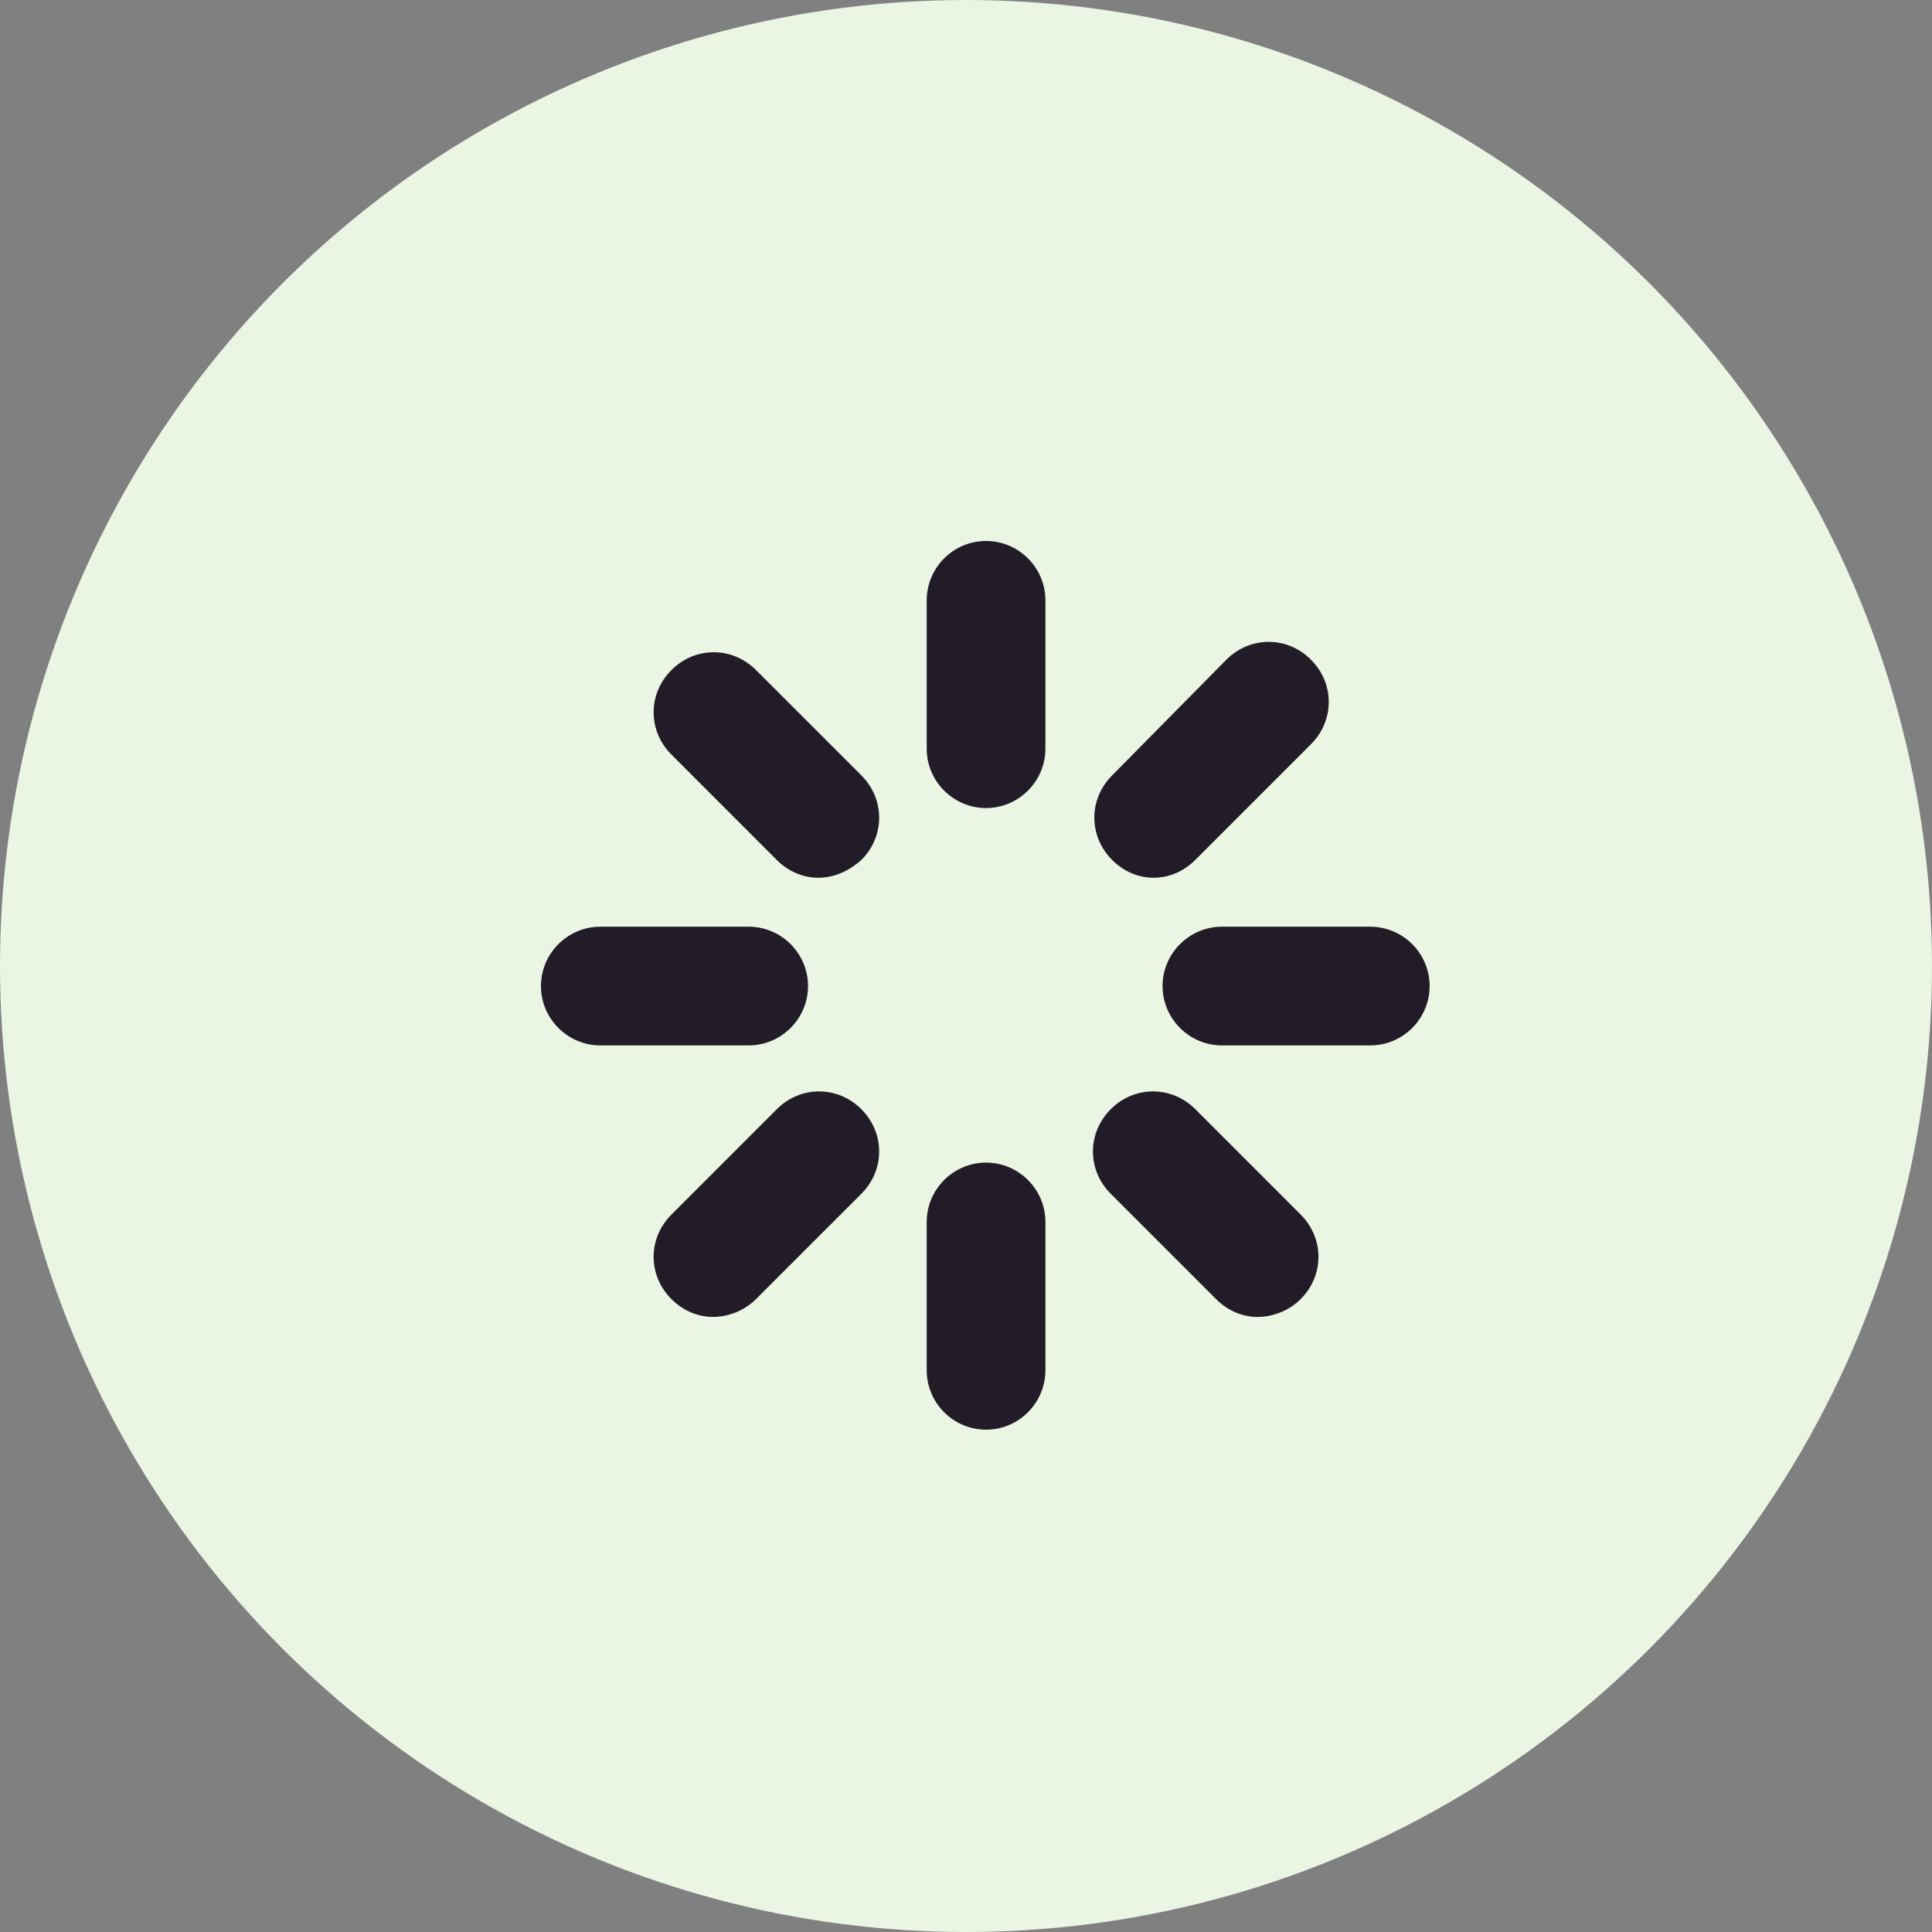
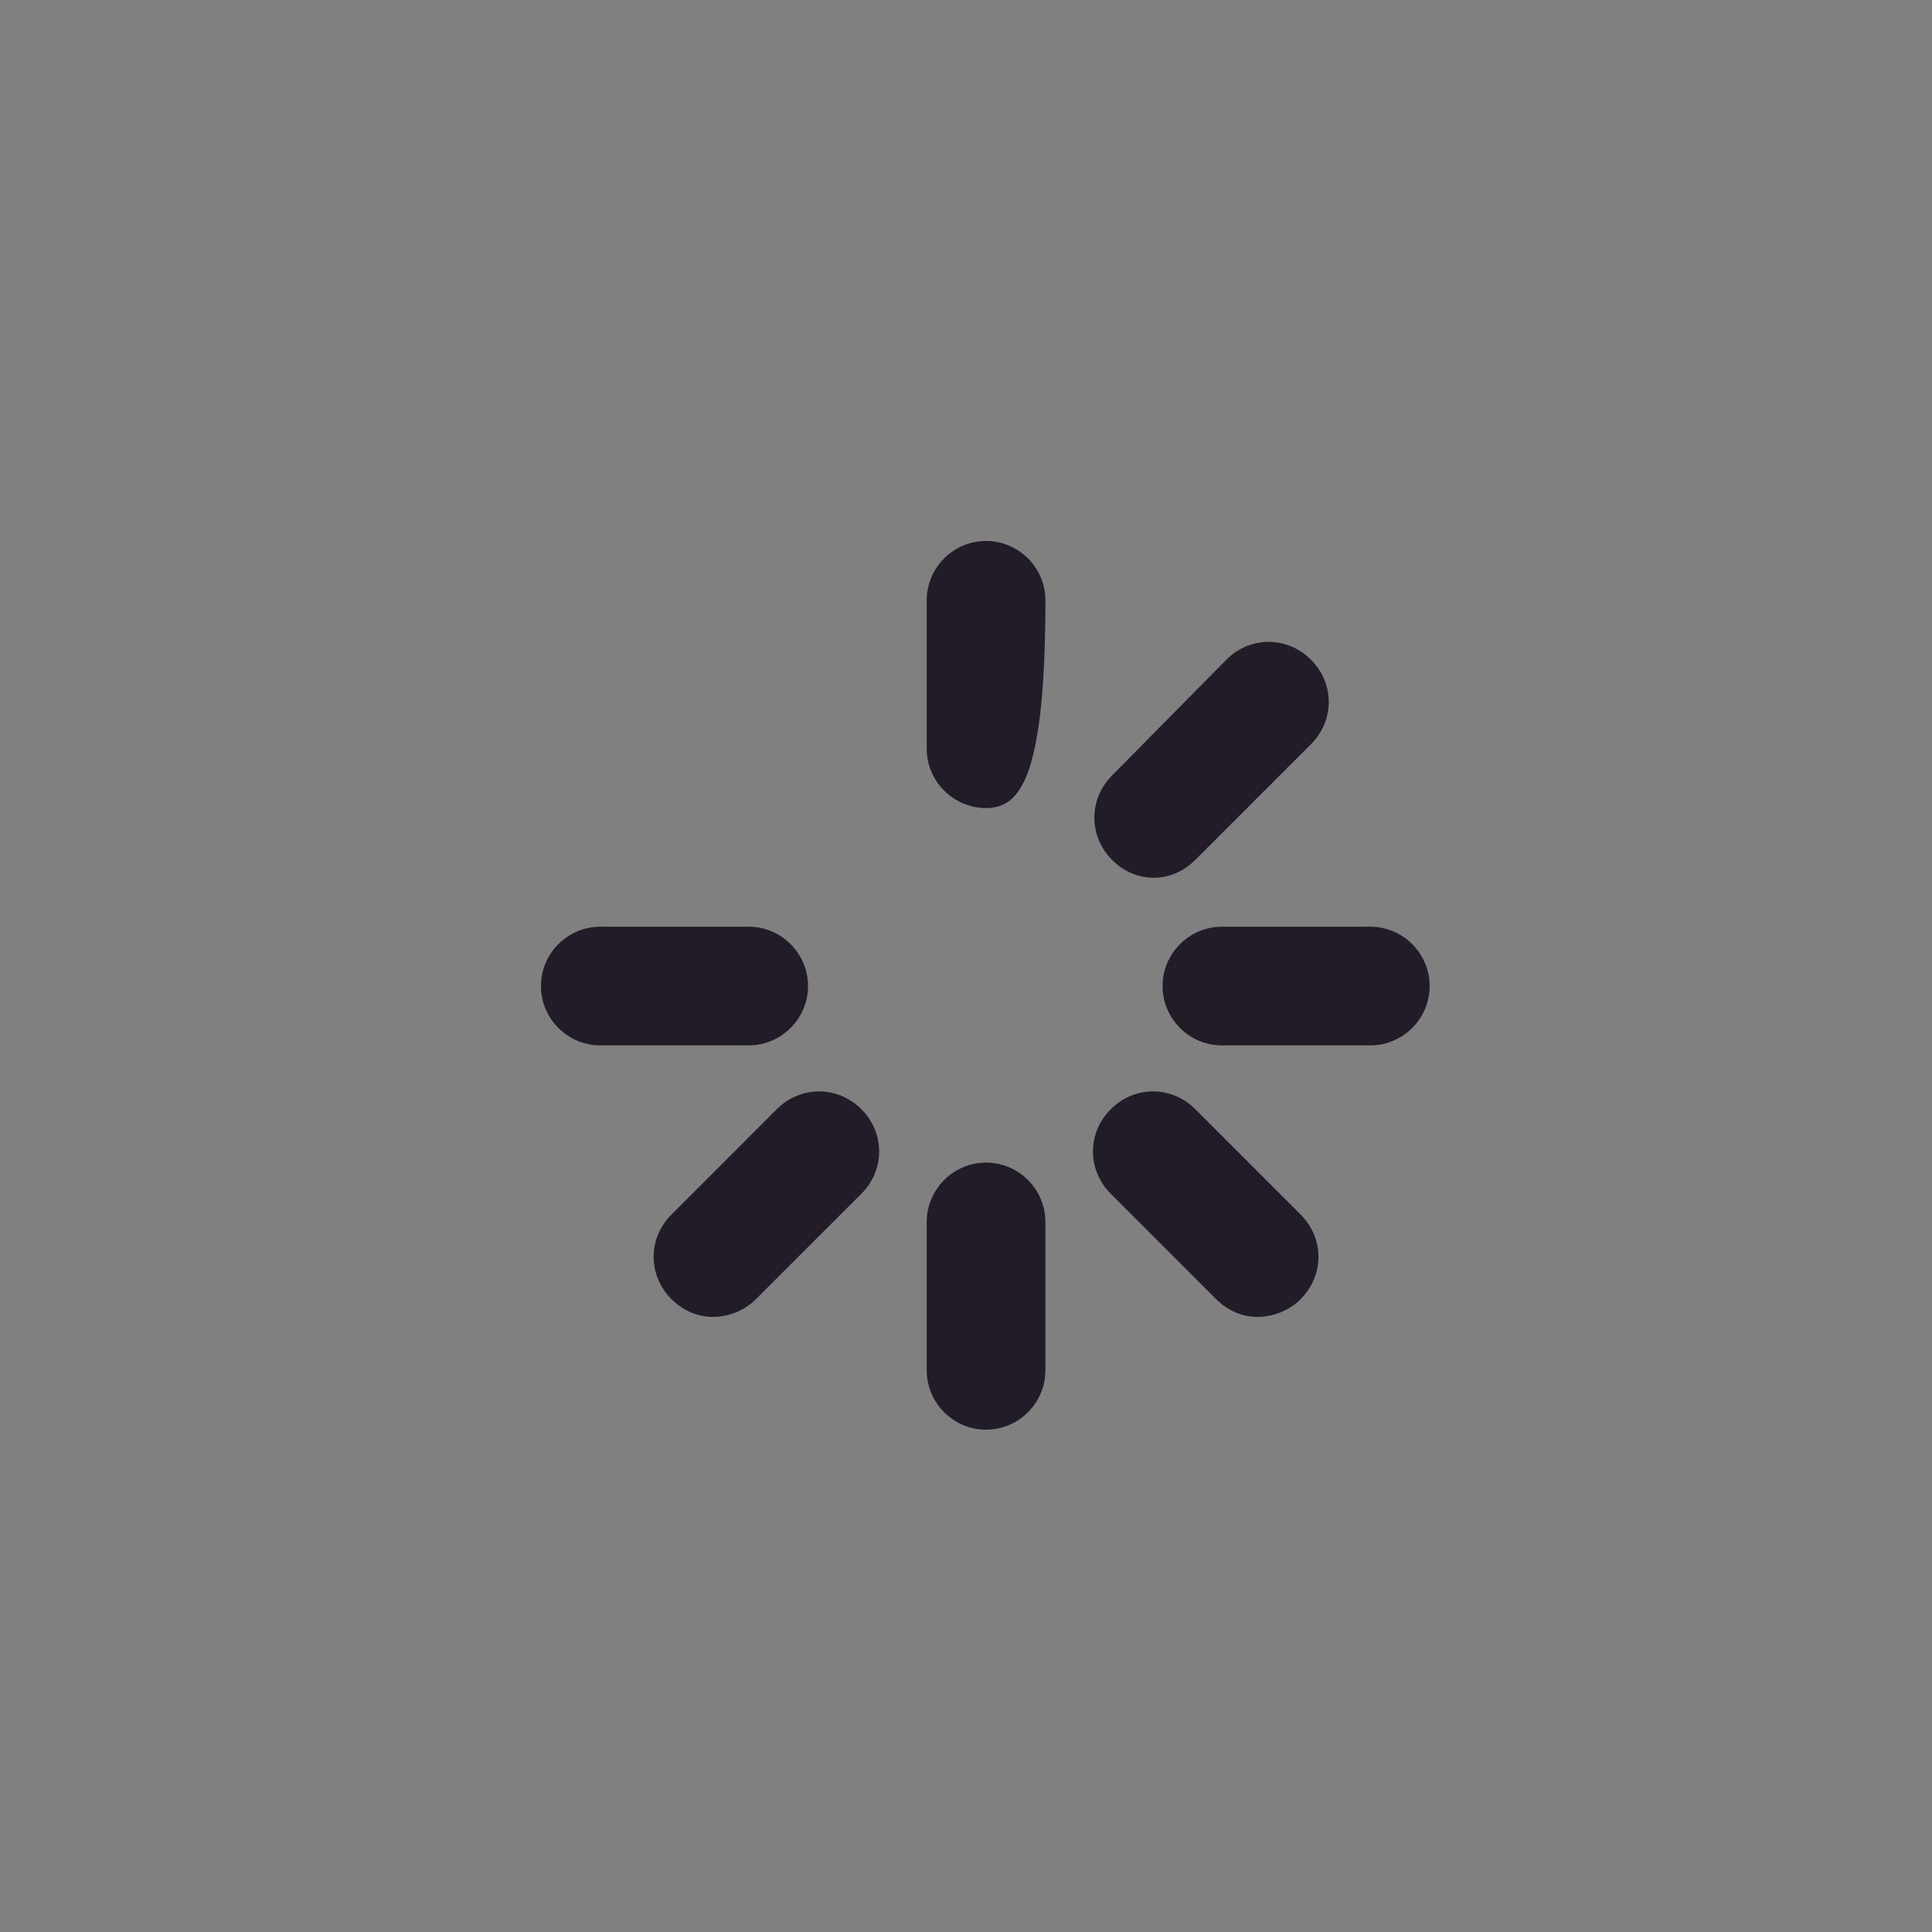
<svg xmlns="http://www.w3.org/2000/svg" width="50" height="50" viewBox="0 0 50 50" fill="none">
  <rect x="0" y="0" width="50" height="50" fill="#808080" stroke="none" />
-   <circle cx="25" cy="25" r="25" fill="#EBF5E4" />
  <path d="M19.376 27.055H15.536C14.691 27.055 14 26.364 14 25.519C14 24.674 14.691 23.983 15.536 23.983H19.376C20.22 23.983 20.912 24.674 20.912 25.519C20.912 26.364 20.22 27.055 19.376 27.055Z" fill="#221C29" />
  <path d="M35.463 27.055H31.623C30.779 27.055 30.087 26.364 30.087 25.519C30.087 24.674 30.779 23.983 31.623 23.983H35.463C36.308 23.983 36.999 24.674 36.999 25.519C36.999 26.364 36.308 27.055 35.463 27.055Z" fill="#221C29" />
  <path d="M18.452 34.082C18.068 34.082 17.684 33.928 17.377 33.621C16.762 33.007 16.762 32.047 17.377 31.433L20.103 28.706C20.717 28.092 21.677 28.092 22.292 28.706C22.906 29.321 22.906 30.281 22.292 30.895L19.565 33.621C19.258 33.928 18.836 34.082 18.452 34.082Z" fill="#221C29" />
  <path d="M29.857 22.716C29.473 22.716 29.089 22.563 28.782 22.256C28.168 21.641 28.168 20.681 28.782 20.067L31.739 17.072C32.353 16.458 33.313 16.458 33.927 17.072C34.542 17.686 34.542 18.646 33.927 19.261L30.932 22.256C30.625 22.563 30.241 22.716 29.857 22.716Z" fill="#221C29" />
-   <path d="M25.519 20.912C24.674 20.912 23.983 20.22 23.983 19.376V15.536C23.983 14.691 24.674 14 25.519 14C26.364 14 27.055 14.691 27.055 15.536V19.376C27.055 20.22 26.364 20.912 25.519 20.912Z" fill="#221C29" />
+   <path d="M25.519 20.912C24.674 20.912 23.983 20.22 23.983 19.376V15.536C23.983 14.691 24.674 14 25.519 14C26.364 14 27.055 14.691 27.055 15.536C27.055 20.22 26.364 20.912 25.519 20.912Z" fill="#221C29" />
  <path d="M25.519 37C24.674 37 23.983 36.309 23.983 35.464V31.624C23.983 30.779 24.674 30.088 25.519 30.088C26.364 30.088 27.055 30.779 27.055 31.624V35.464C27.055 36.309 26.364 37 25.519 37Z" fill="#221C29" />
  <path d="M32.547 34.082C32.163 34.082 31.779 33.928 31.472 33.621L28.746 30.895C28.132 30.281 28.132 29.321 28.746 28.706C29.36 28.092 30.32 28.092 30.935 28.706L33.661 31.433C34.275 32.047 34.275 33.007 33.661 33.621C33.354 33.928 32.931 34.082 32.547 34.082Z" fill="#221C29" />
-   <path d="M21.178 22.716C20.794 22.716 20.41 22.563 20.103 22.256L17.377 19.529C16.762 18.915 16.762 17.955 17.377 17.341C17.991 16.726 18.951 16.726 19.565 17.341L22.292 20.067C22.906 20.681 22.906 21.641 22.292 22.256C21.946 22.563 21.562 22.716 21.178 22.716Z" fill="#221C29" />
</svg>